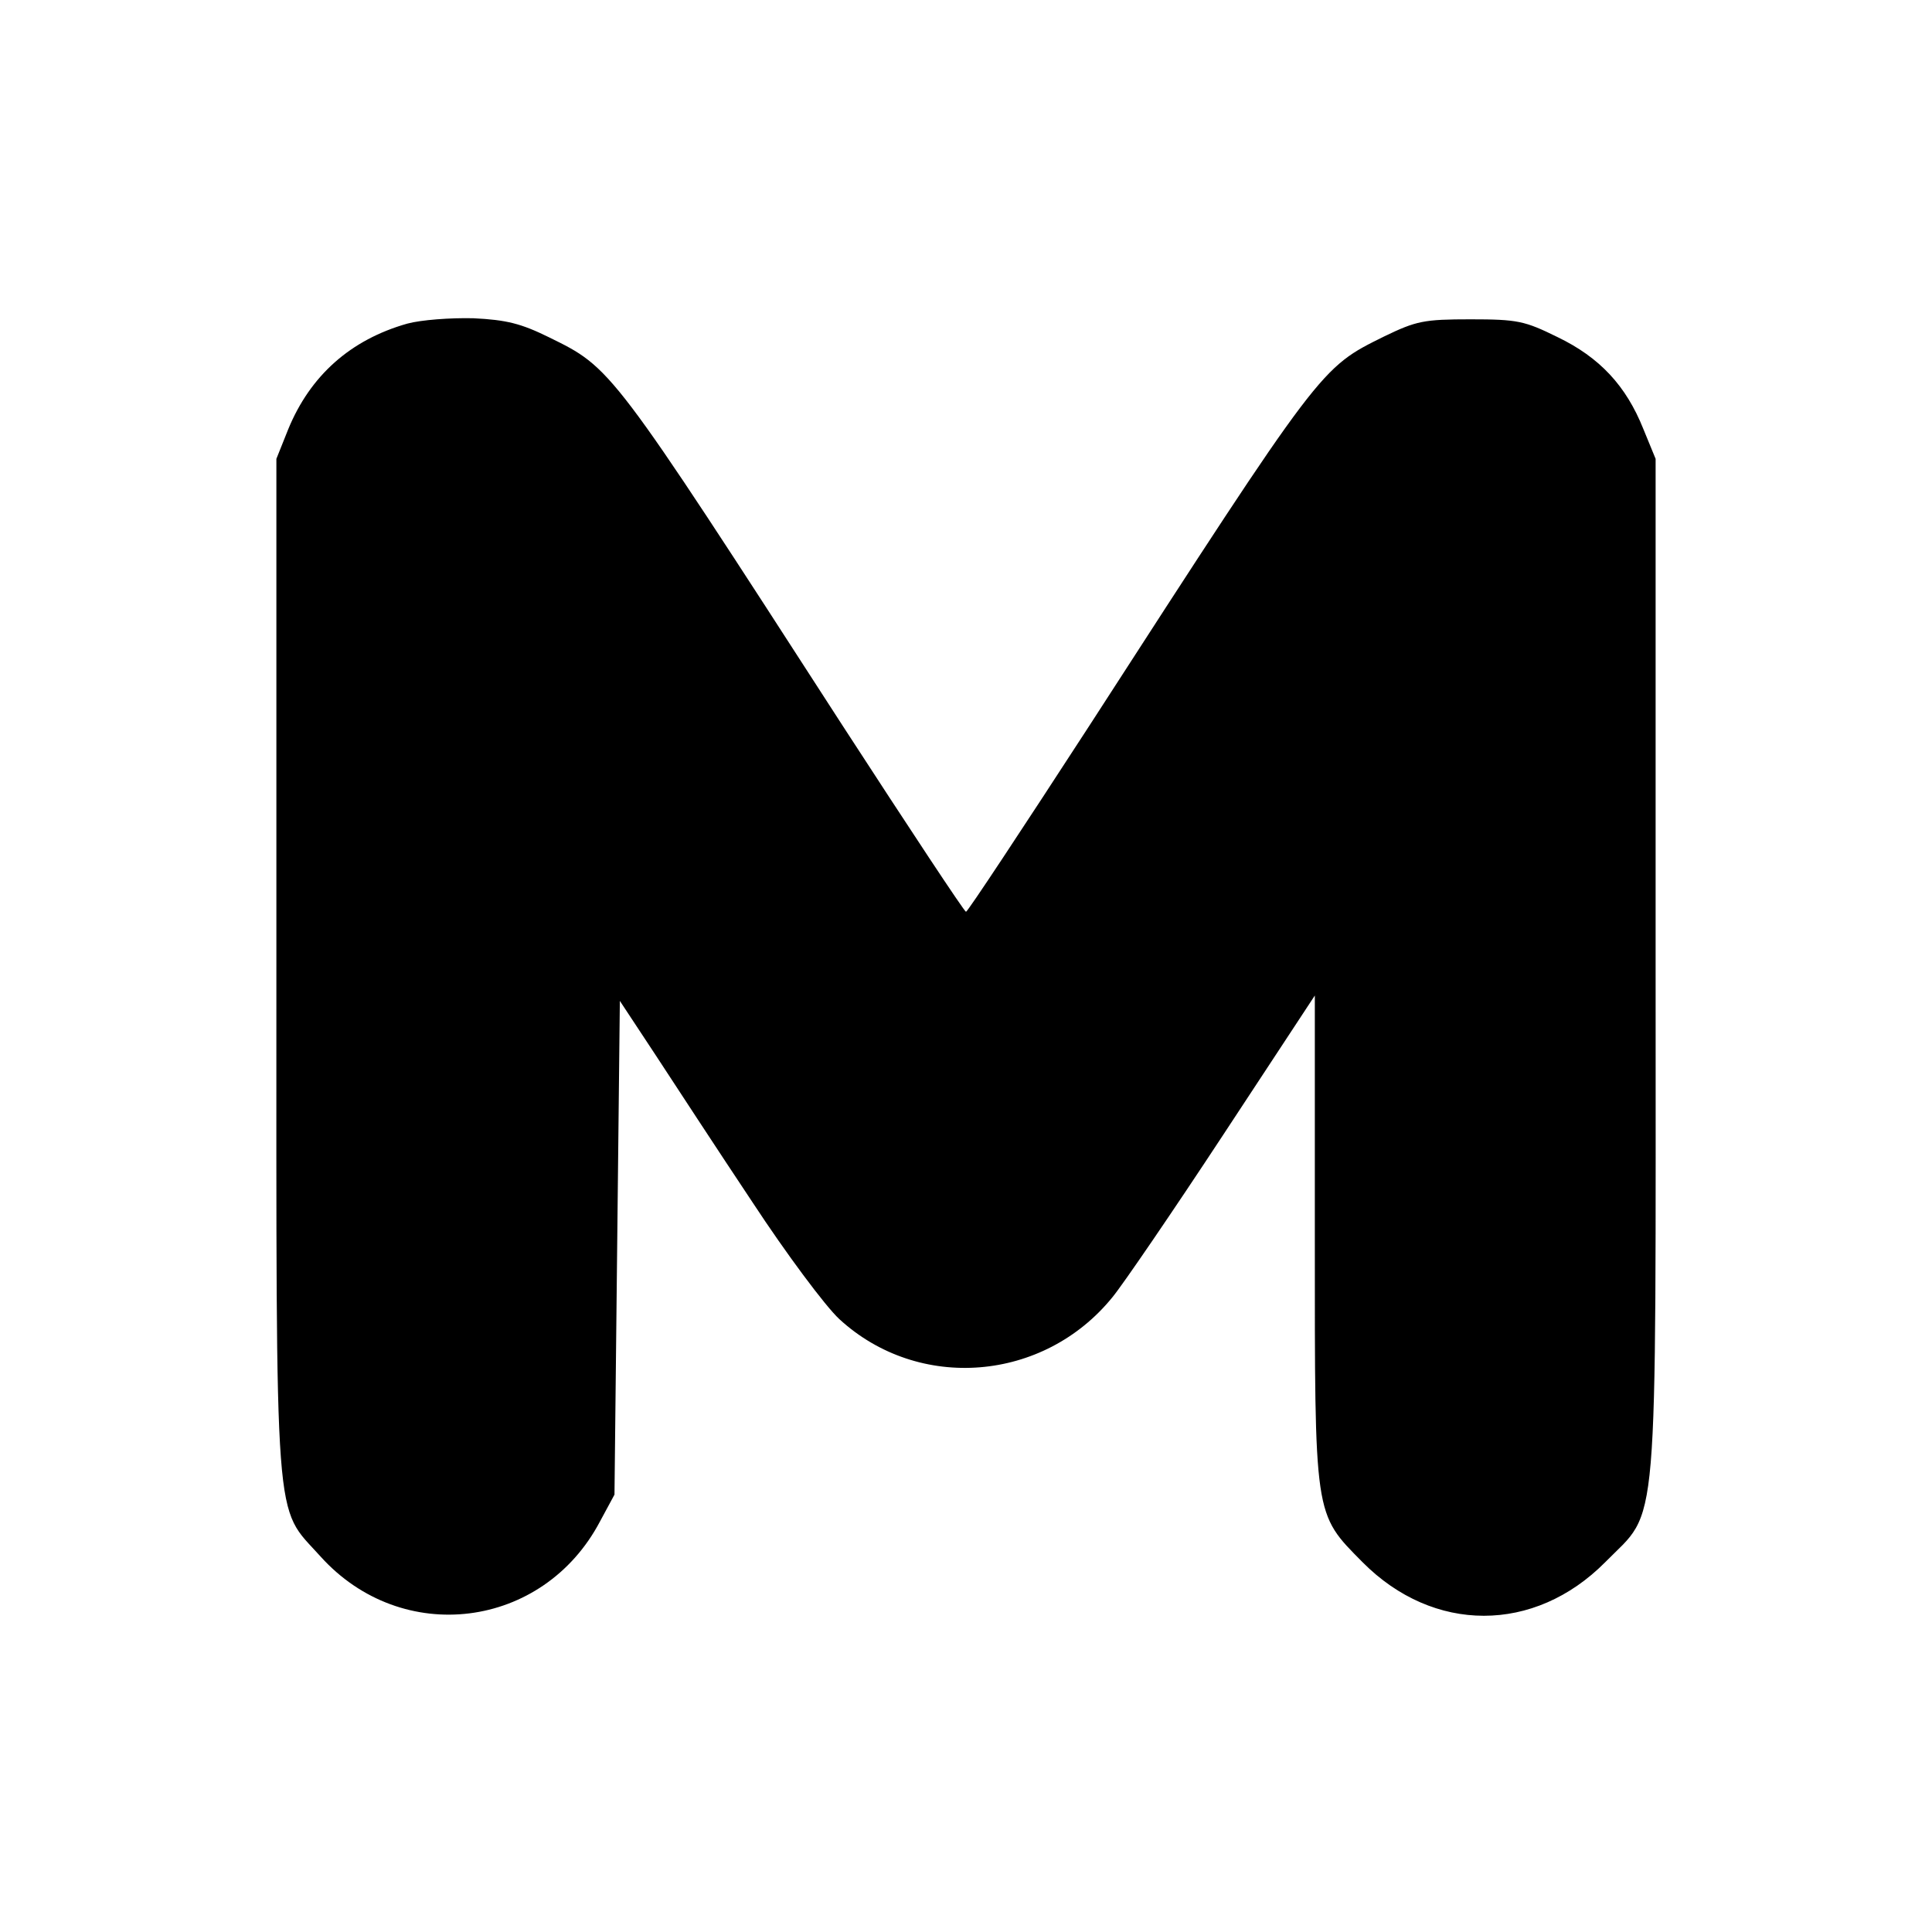
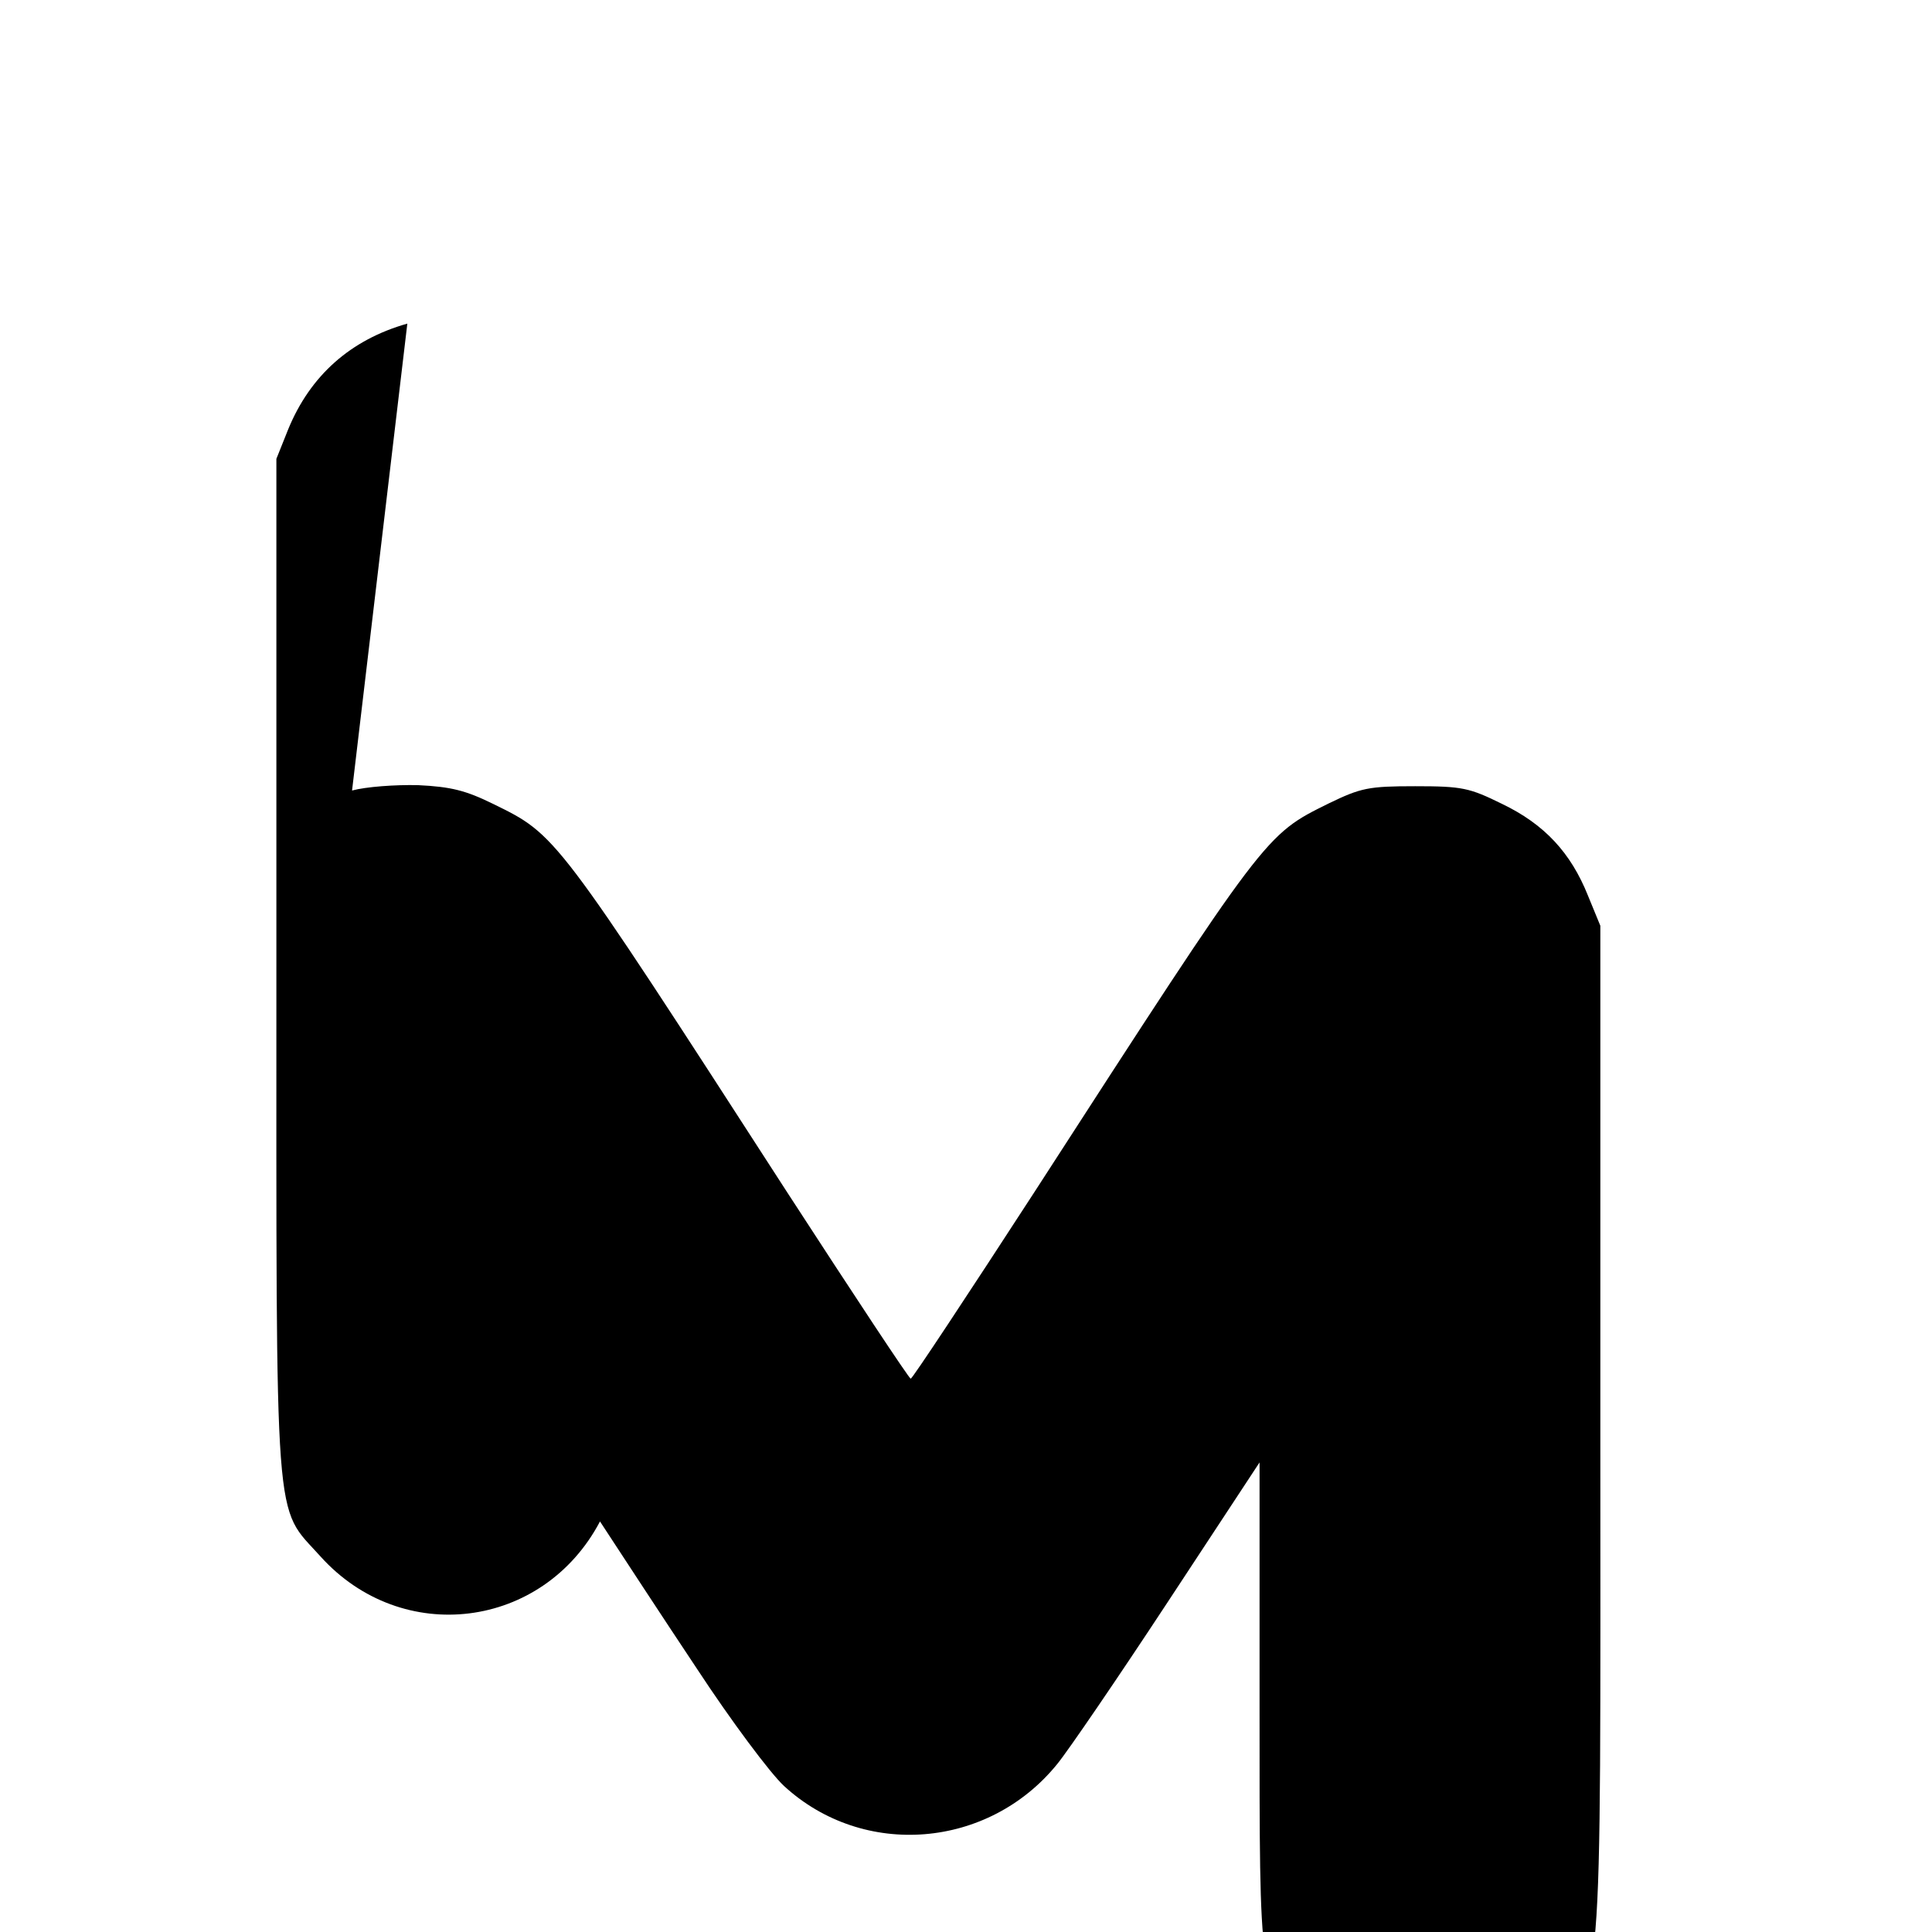
<svg xmlns="http://www.w3.org/2000/svg" version="1.0" width="360pt" height="360pt" viewBox="0 0 360 360" preserveAspectRatio="xMidYMid meet">
  <g transform="translate(0,360) scale(0.1,-0.1)" fill="#000000" stroke="none">
-     <path d="M759 2997 c-106 -30 -181 -97 -222 -197 l-22 -55 0 -945 c0 -1072 -5 -1003 82 -1100 152 -169 415 -136 521 65 l27 50 5 460 5 460 66 -100 c36 -55 117 -179 181 -275 63 -96 136 -194 162 -218 148 -136 381 -117 509 41 19 23 112 159 206 302 l171 260 0 -451 c0 -524 -2 -513 89 -605 132 -133 320 -133 452 0 101 103 94 22 94 1111 l0 945 -23 56 c-32 80 -81 133 -160 171 -61 30 -74 33 -162 33 -87 0 -101 -3 -161 -32 -119 -59 -114 -52 -549 -725 -124 -191 -227 -347 -230 -347 -3 0 -106 156 -230 347 -434 672 -430 666 -548 724 -51 25 -78 32 -140 35 -43 1 -97 -3 -123 -10z" />
+     <path d="M759 2997 c-106 -30 -181 -97 -222 -197 l-22 -55 0 -945 c0 -1072 -5 -1003 82 -1100 152 -169 415 -136 521 65 c36 -55 117 -179 181 -275 63 -96 136 -194 162 -218 148 -136 381 -117 509 41 19 23 112 159 206 302 l171 260 0 -451 c0 -524 -2 -513 89 -605 132 -133 320 -133 452 0 101 103 94 22 94 1111 l0 945 -23 56 c-32 80 -81 133 -160 171 -61 30 -74 33 -162 33 -87 0 -101 -3 -161 -32 -119 -59 -114 -52 -549 -725 -124 -191 -227 -347 -230 -347 -3 0 -106 156 -230 347 -434 672 -430 666 -548 724 -51 25 -78 32 -140 35 -43 1 -97 -3 -123 -10z" />
  </g>
</svg>